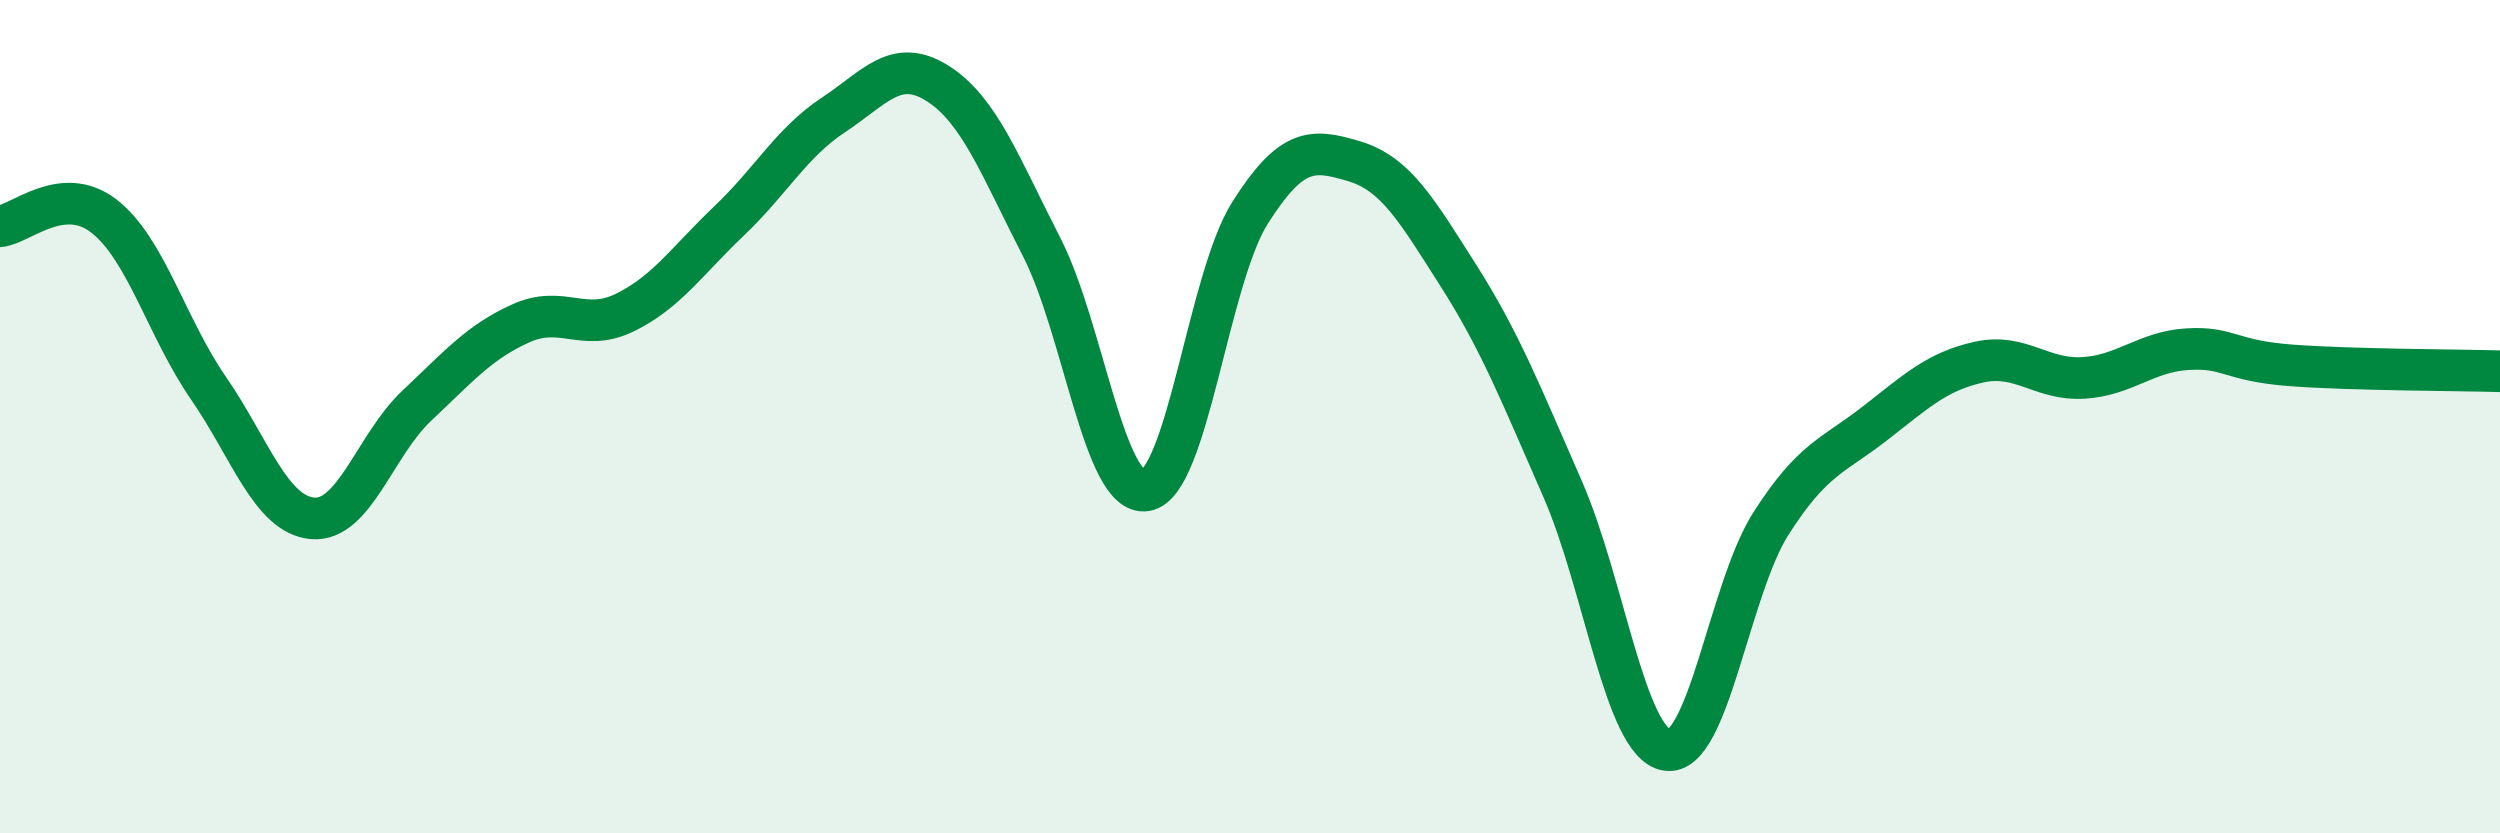
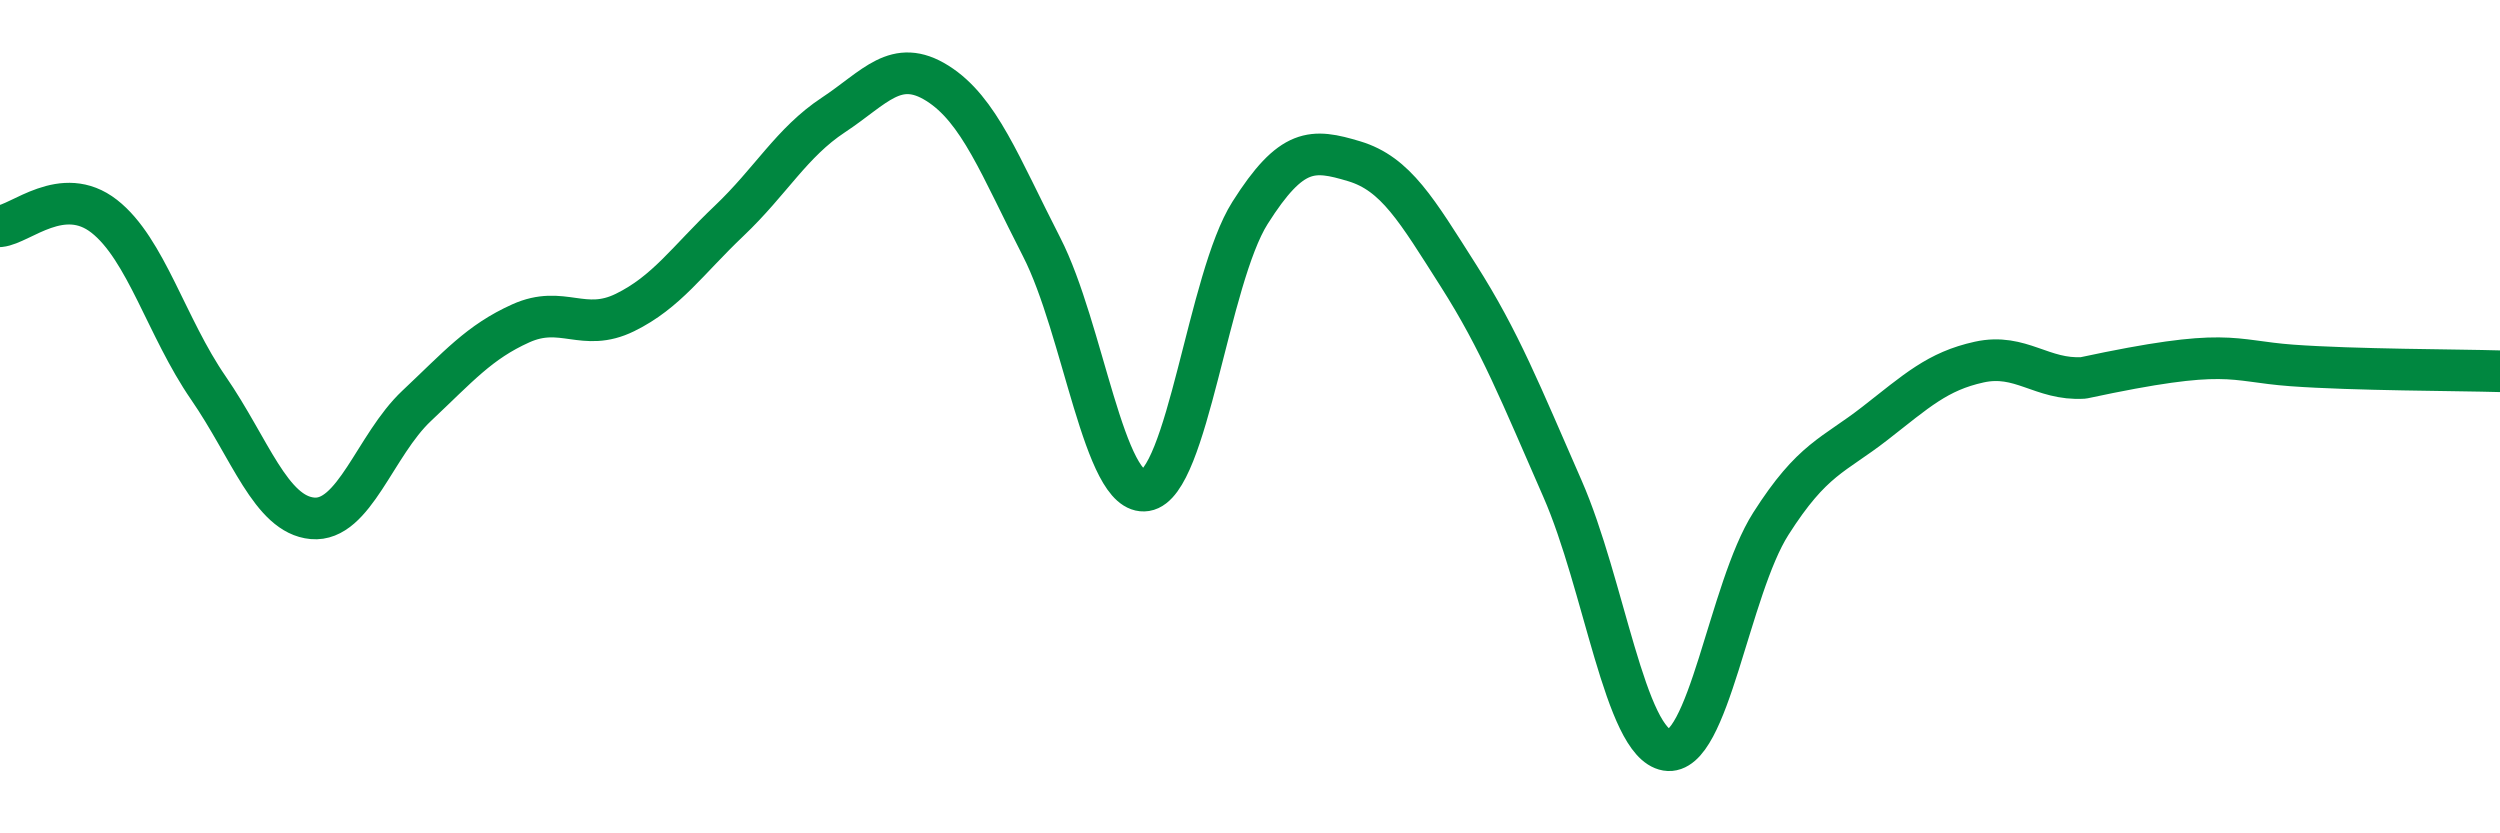
<svg xmlns="http://www.w3.org/2000/svg" width="60" height="20" viewBox="0 0 60 20">
-   <path d="M 0,5.43 C 0.5,5.38 1.5,4.41 2.5,5.19 C 3.5,5.97 4,7.86 5,9.31 C 6,10.76 6.5,12.35 7.5,12.44 C 8.5,12.53 9,10.68 10,9.74 C 11,8.8 11.5,8.21 12.5,7.76 C 13.5,7.31 14,7.99 15,7.5 C 16,7.01 16.5,6.25 17.5,5.3 C 18.5,4.35 19,3.42 20,2.76 C 21,2.1 21.5,1.37 22.5,2 C 23.5,2.63 24,3.98 25,5.93 C 26,7.88 26.5,11.93 27.5,11.77 C 28.5,11.61 29,6.69 30,5.11 C 31,3.53 31.5,3.57 32.5,3.87 C 33.5,4.17 34,5.04 35,6.61 C 36,8.18 36.5,9.45 37.5,11.73 C 38.5,14.01 39,17.83 40,18 C 41,18.17 41.5,14.14 42.5,12.57 C 43.5,11 44,10.94 45,10.16 C 46,9.38 46.5,8.91 47.5,8.69 C 48.5,8.47 49,9.13 50,9.07 C 51,9.01 51.5,8.44 52.5,8.38 C 53.5,8.32 53.5,8.66 55,8.77 C 56.5,8.88 59,8.88 60,8.91L60 20L0 20Z" fill="#008740" opacity="0.1" stroke-linecap="round" stroke-linejoin="round" />
-   <path d="M 0,5.43 C 0.5,5.38 1.5,4.41 2.5,5.19 C 3.5,5.97 4,7.86 5,9.31 C 6,10.76 6.5,12.35 7.5,12.44 C 8.5,12.53 9,10.68 10,9.74 C 11,8.8 11.5,8.21 12.5,7.76 C 13.5,7.31 14,7.99 15,7.5 C 16,7.01 16.5,6.25 17.5,5.3 C 18.5,4.35 19,3.42 20,2.76 C 21,2.1 21.5,1.37 22.5,2 C 23.5,2.63 24,3.98 25,5.93 C 26,7.88 26.5,11.93 27.5,11.77 C 28.5,11.61 29,6.69 30,5.11 C 31,3.53 31.5,3.57 32.5,3.87 C 33.5,4.17 34,5.04 35,6.61 C 36,8.18 36.5,9.45 37.5,11.73 C 38.5,14.01 39,17.83 40,18 C 41,18.17 41.5,14.14 42.5,12.57 C 43.5,11 44,10.94 45,10.16 C 46,9.38 46.5,8.91 47.5,8.69 C 48.5,8.47 49,9.13 50,9.07 C 51,9.01 51.5,8.44 52.5,8.38 C 53.5,8.32 53.5,8.66 55,8.77 C 56.5,8.88 59,8.88 60,8.91" stroke="#008740" stroke-width="1" fill="none" stroke-linecap="round" stroke-linejoin="round" />
+   <path d="M 0,5.43 C 0.5,5.38 1.5,4.41 2.5,5.19 C 3.5,5.97 4,7.86 5,9.31 C 6,10.76 6.5,12.35 7.5,12.44 C 8.5,12.53 9,10.68 10,9.74 C 11,8.8 11.5,8.21 12.5,7.76 C 13.5,7.31 14,7.99 15,7.5 C 16,7.01 16.5,6.25 17.5,5.3 C 18.5,4.35 19,3.42 20,2.76 C 21,2.1 21.5,1.37 22.5,2 C 23.5,2.63 24,3.98 25,5.93 C 26,7.88 26.5,11.93 27.5,11.77 C 28.5,11.61 29,6.69 30,5.11 C 31,3.53 31.5,3.57 32.5,3.87 C 33.5,4.17 34,5.04 35,6.61 C 36,8.18 36.5,9.45 37.5,11.73 C 38.5,14.01 39,17.83 40,18 C 41,18.17 41.5,14.14 42.5,12.57 C 43.5,11 44,10.94 45,10.16 C 46,9.38 46.5,8.91 47.5,8.69 C 48.5,8.47 49,9.13 50,9.07 C 53.5,8.32 53.5,8.66 55,8.77 C 56.5,8.88 59,8.88 60,8.91" stroke="#008740" stroke-width="1" fill="none" stroke-linecap="round" stroke-linejoin="round" />
</svg>